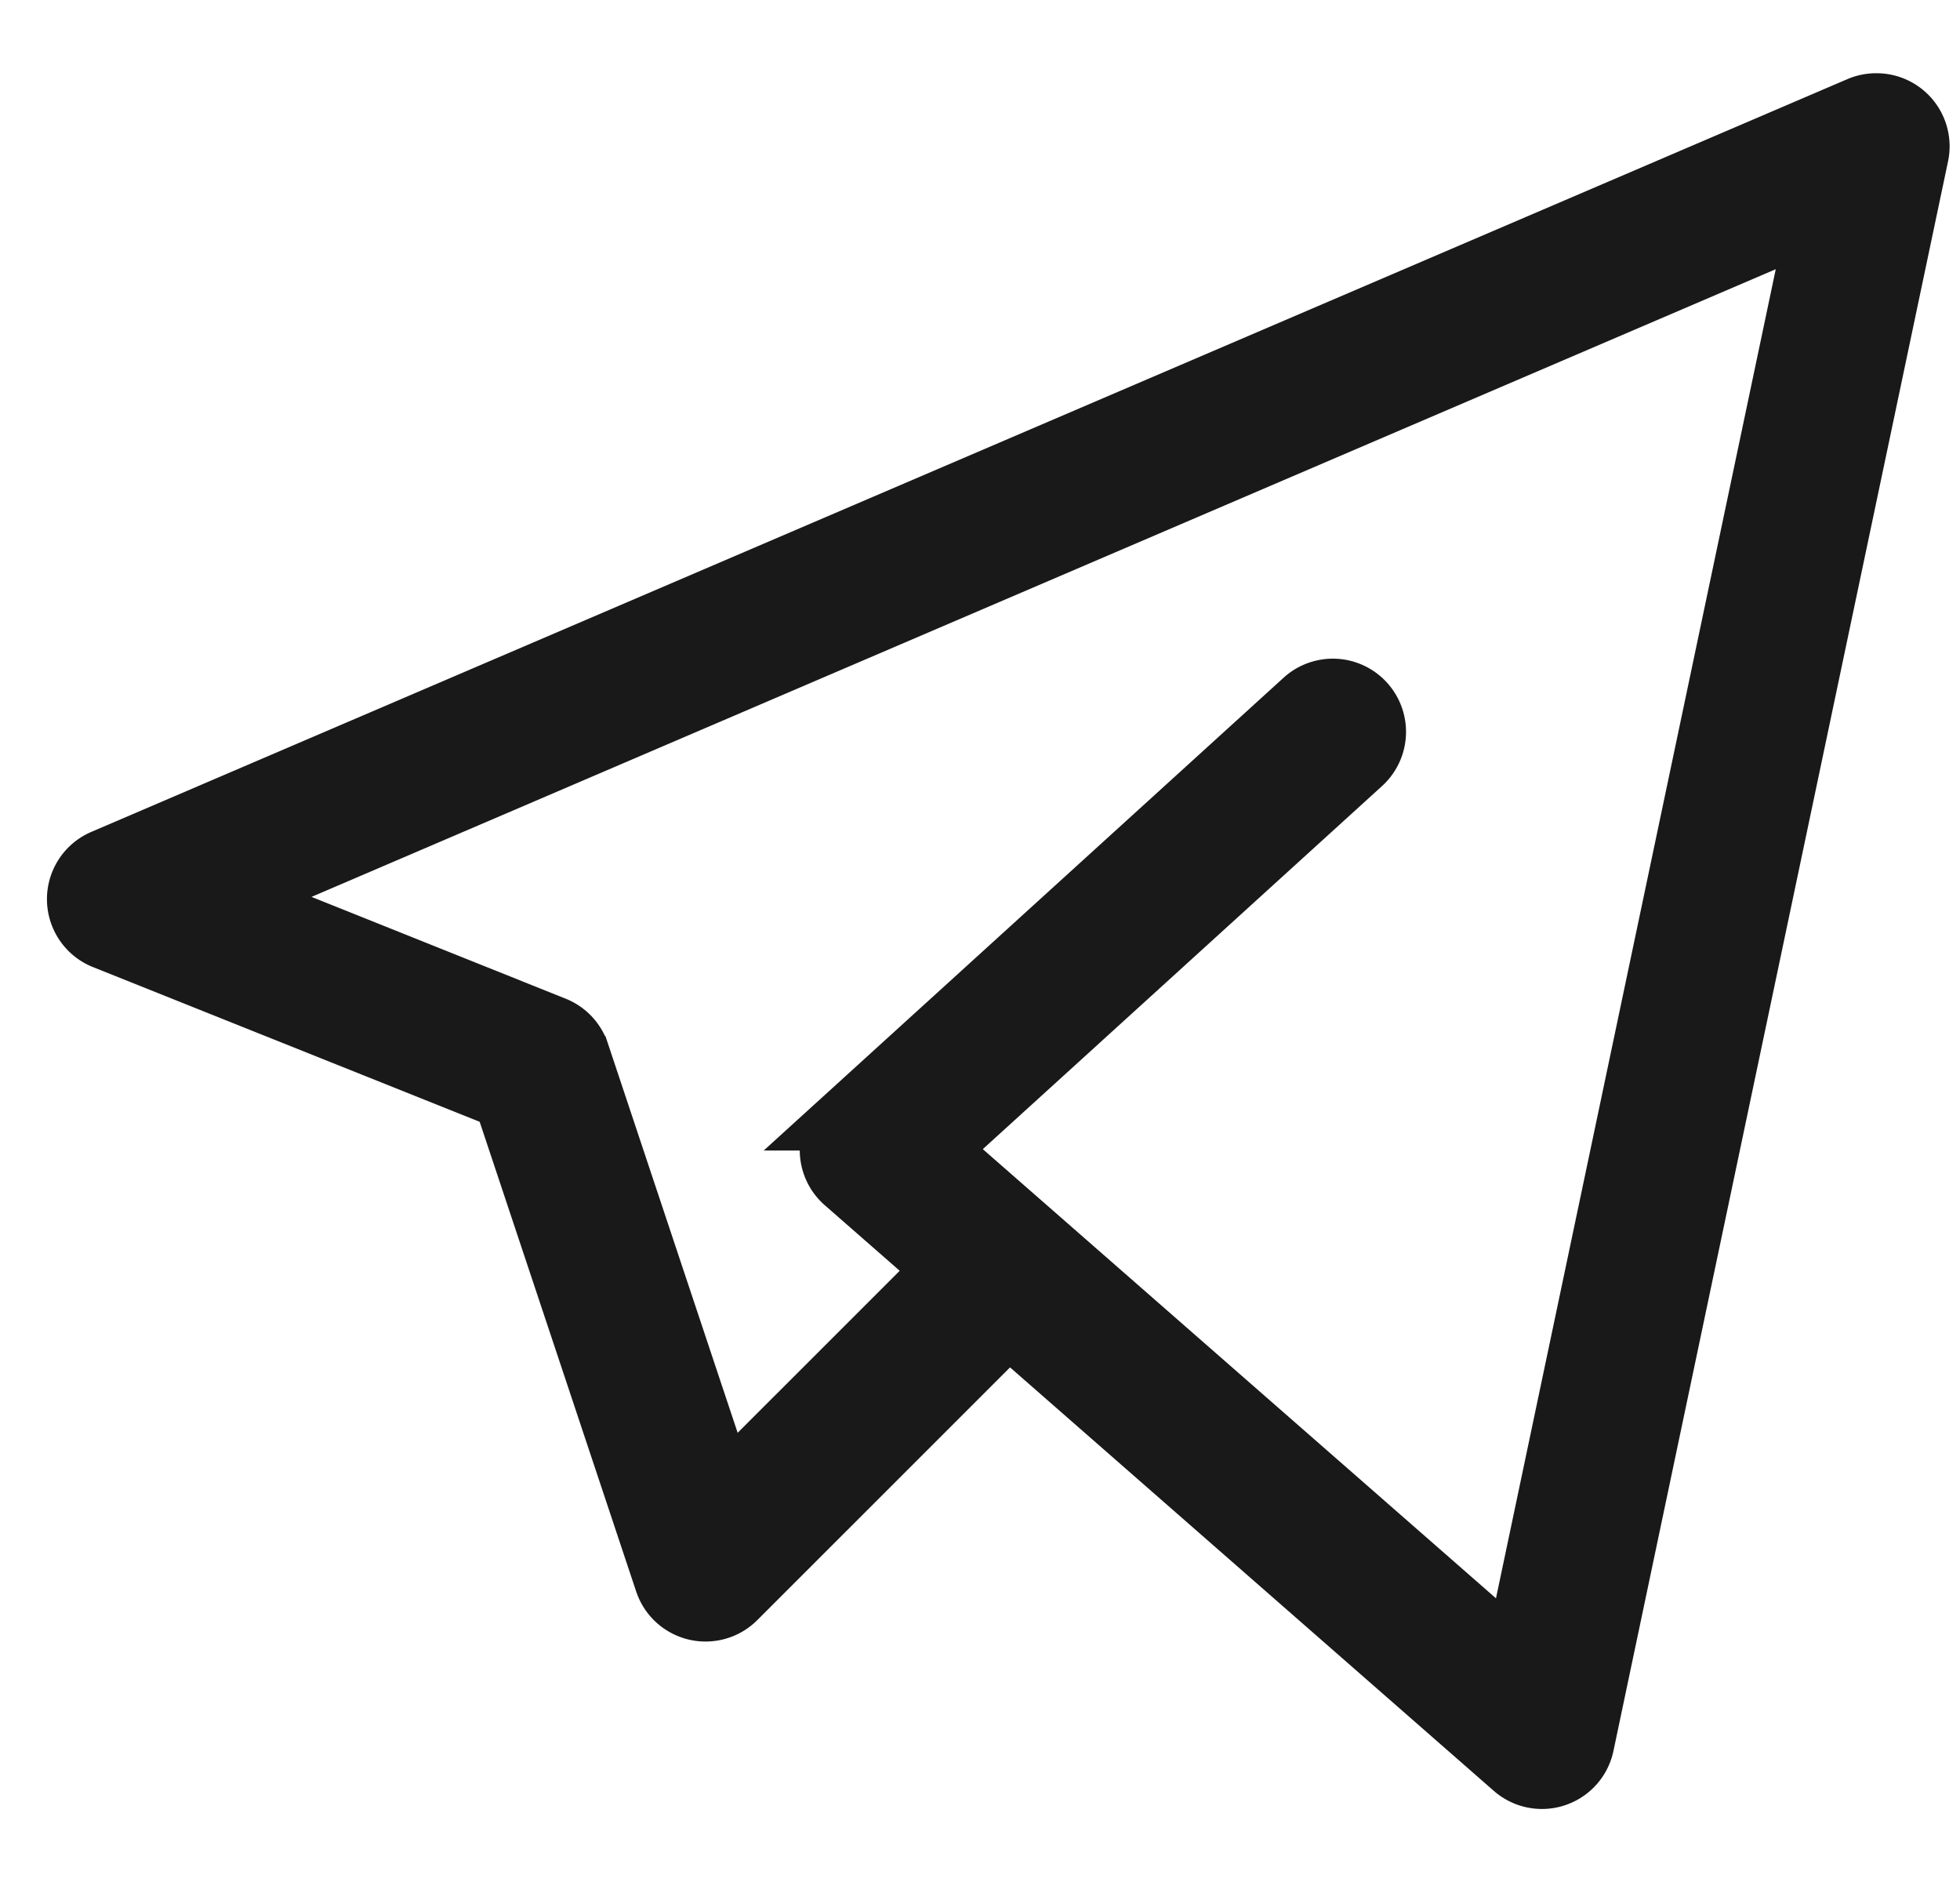
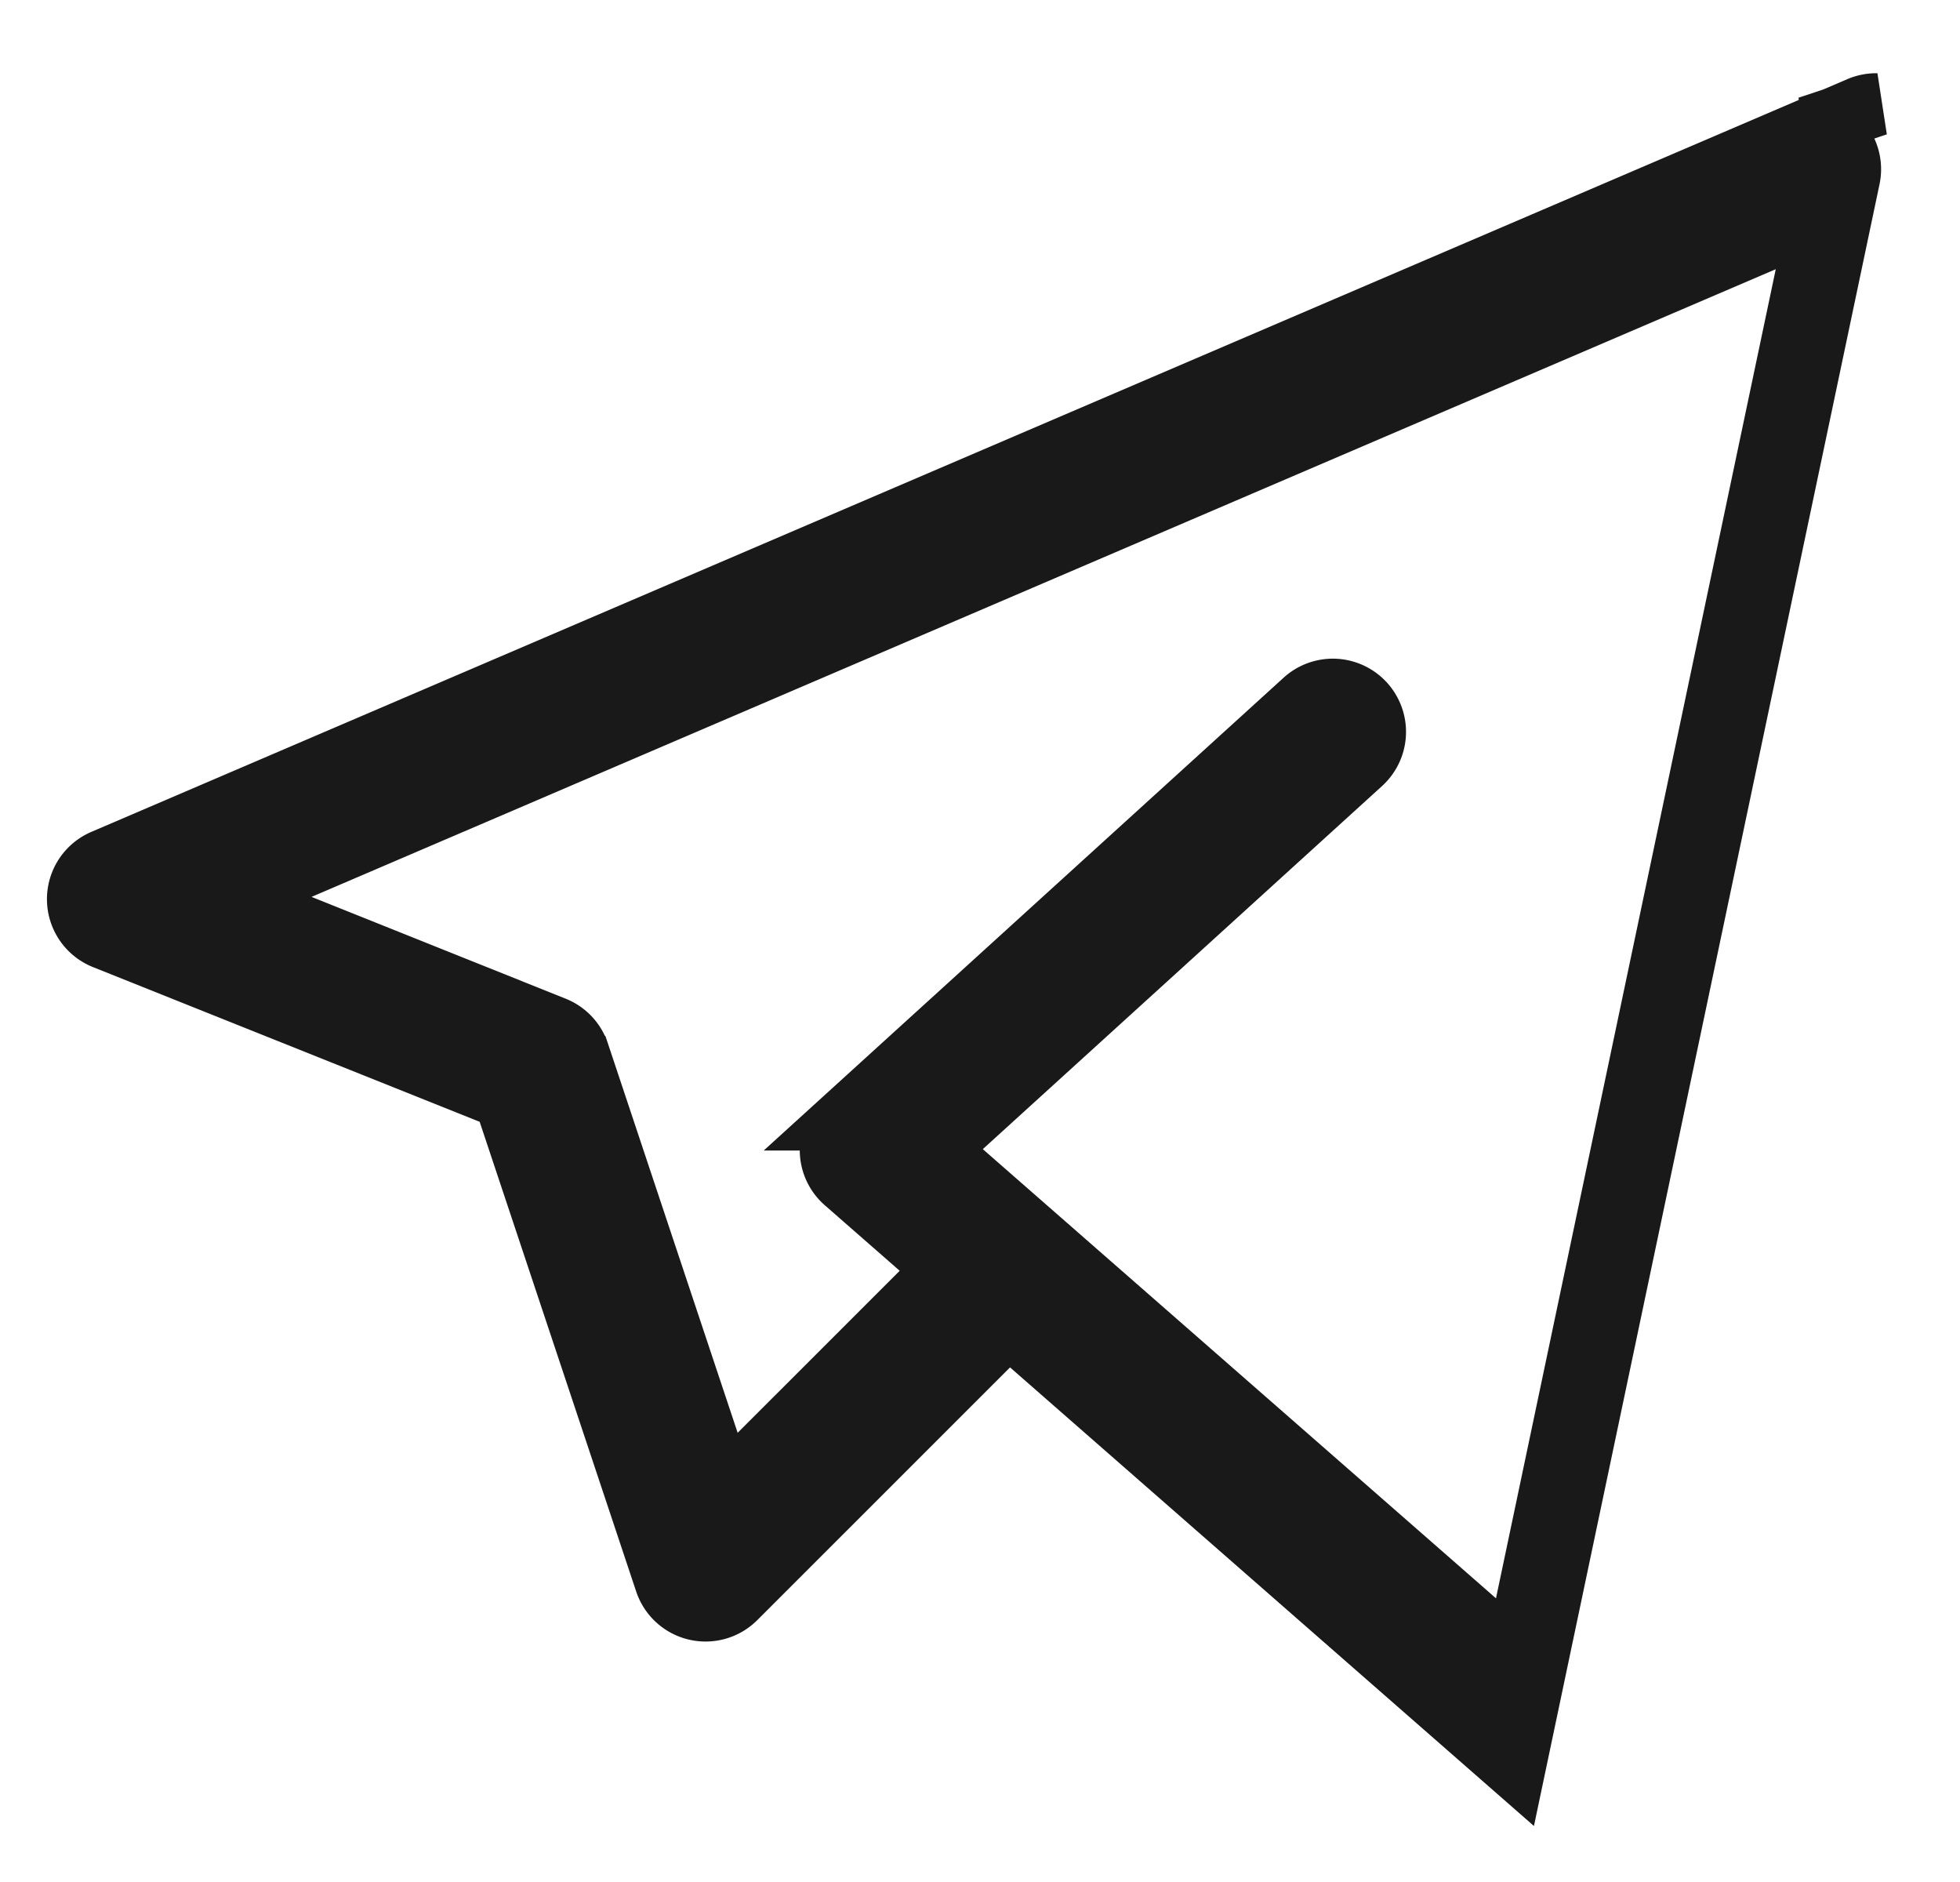
<svg xmlns="http://www.w3.org/2000/svg" width="25" height="24" fill="none">
-   <path d="M23.94 1.334a.533.533 0 0 0-.217.042l-22.4 9.6a.533.533 0 0 0 .013.986l5.103 2.041 2.055 6.166a.533.533 0 0 0 .883.208l3.488-3.487 6.45 5.645a.532.532 0 0 0 .874-.292l4.267-20.267a.532.532 0 0 0-.516-.642zm-.74 1.428-3.868 18.371-7.397-6.473 5.424-4.932a.533.533 0 0 0-.717-.79l-5.866 5.334a.533.533 0 0 0 .007.796l1.278 1.118-2.827 2.826-1.86-5.58a.533.533 0 0 0-.31-.326L2.929 11.45 23.2 2.762z" fill="#191919" stroke="#191919" stroke-width=".8" />
+   <path d="M23.94 1.334a.533.533 0 0 0-.217.042l-22.4 9.6a.533.533 0 0 0 .013.986l5.103 2.041 2.055 6.166a.533.533 0 0 0 .883.208l3.488-3.487 6.45 5.645l4.267-20.267a.532.532 0 0 0-.516-.642zm-.74 1.428-3.868 18.371-7.397-6.473 5.424-4.932a.533.533 0 0 0-.717-.79l-5.866 5.334a.533.533 0 0 0 .007.796l1.278 1.118-2.827 2.826-1.86-5.58a.533.533 0 0 0-.31-.326L2.929 11.45 23.2 2.762z" fill="#191919" stroke="#191919" stroke-width=".8" />
</svg>